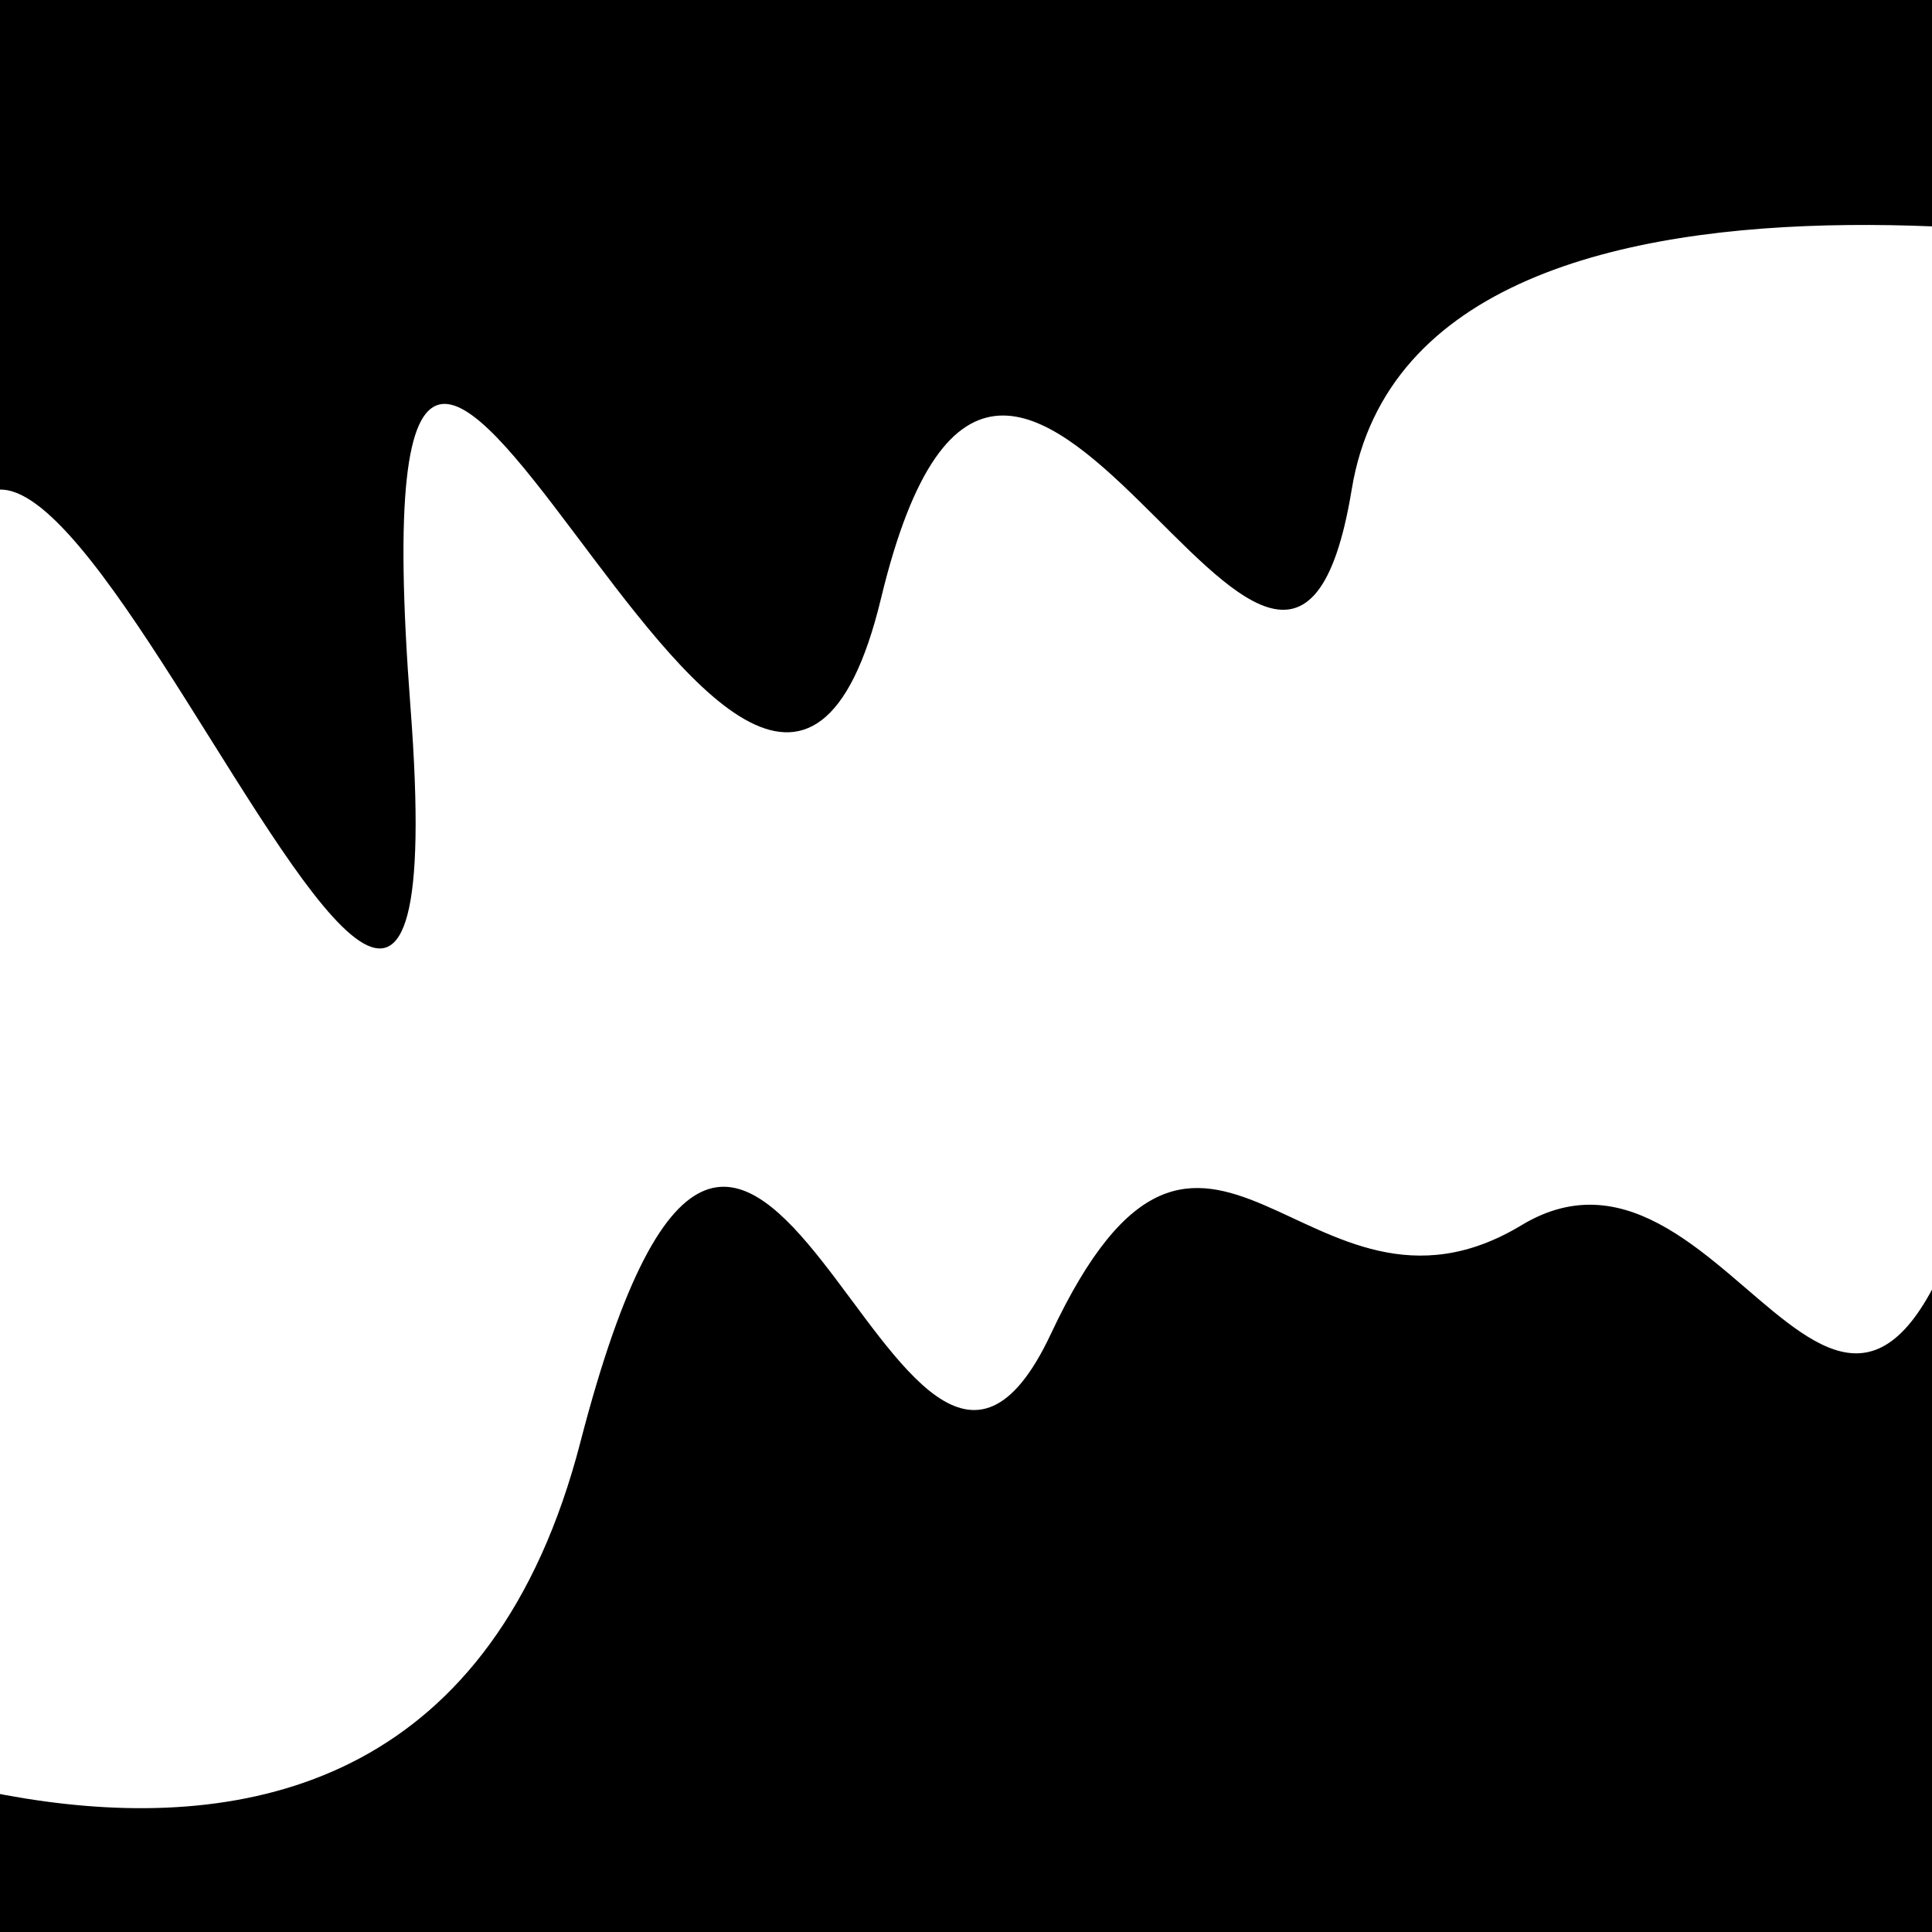
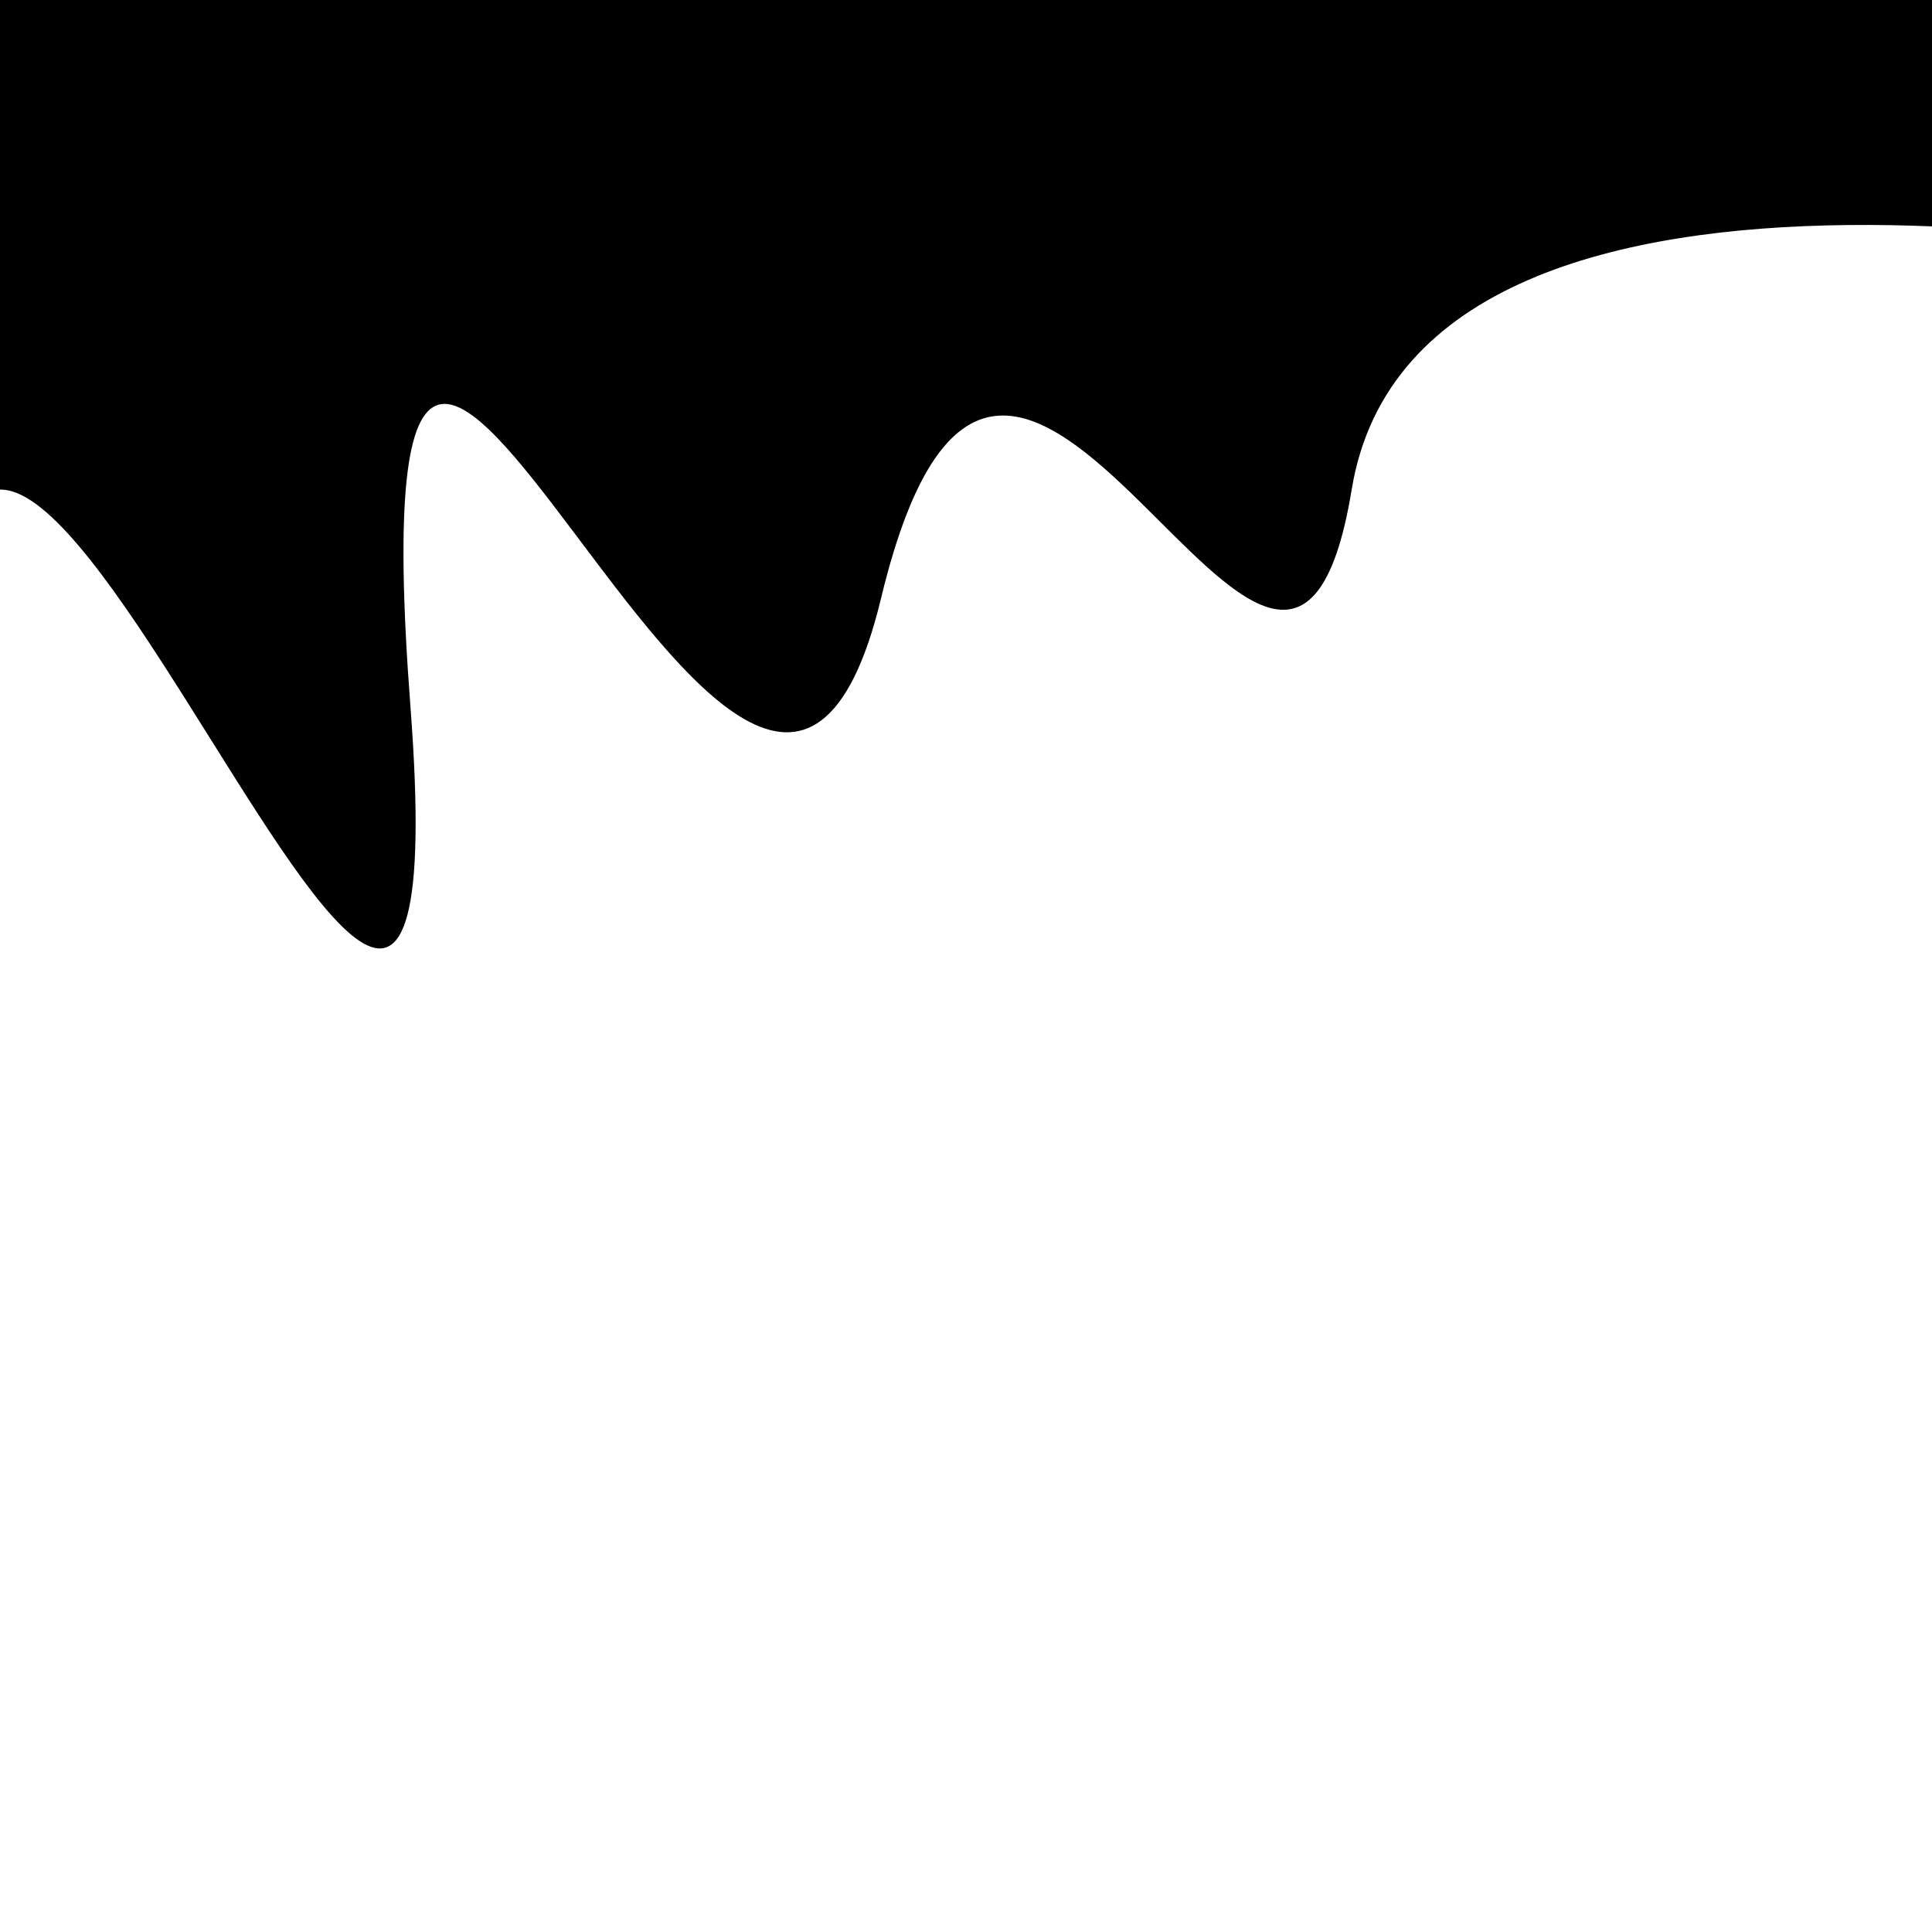
<svg xmlns="http://www.w3.org/2000/svg" viewBox="0 0 1000 1000" height="1000" width="1000">
-   <rect x="0" y="0" width="1000" height="1000" fill="#ffffff" />
  <g transform="rotate(347 500.0 500.0)">
-     <path d="M -250.0 695.40 S   85.13 1011.83  250.00  695.40  383.57  843.68  500.00  695.40  625.97  736.00  750.00  695.40  869.74  949.27 1000.00  695.40 h 110 V 2000 H -250.0 Z" fill="hsl(141.5, 20%, 23.748%)" />
-   </g>
+     </g>
  <g transform="rotate(527 500.0 500.0)">
    <path d="M -250.0 695.40 S  167.16  897.01  250.00  695.40  373.67  948.26  500.00  695.40  683.52 1133.10  750.00  695.40  899.73 1211.38 1000.00  695.40 h 110 V 2000 H -250.0 Z" fill="hsl(201.5, 20%, 38.748%)" />
  </g>
</svg>